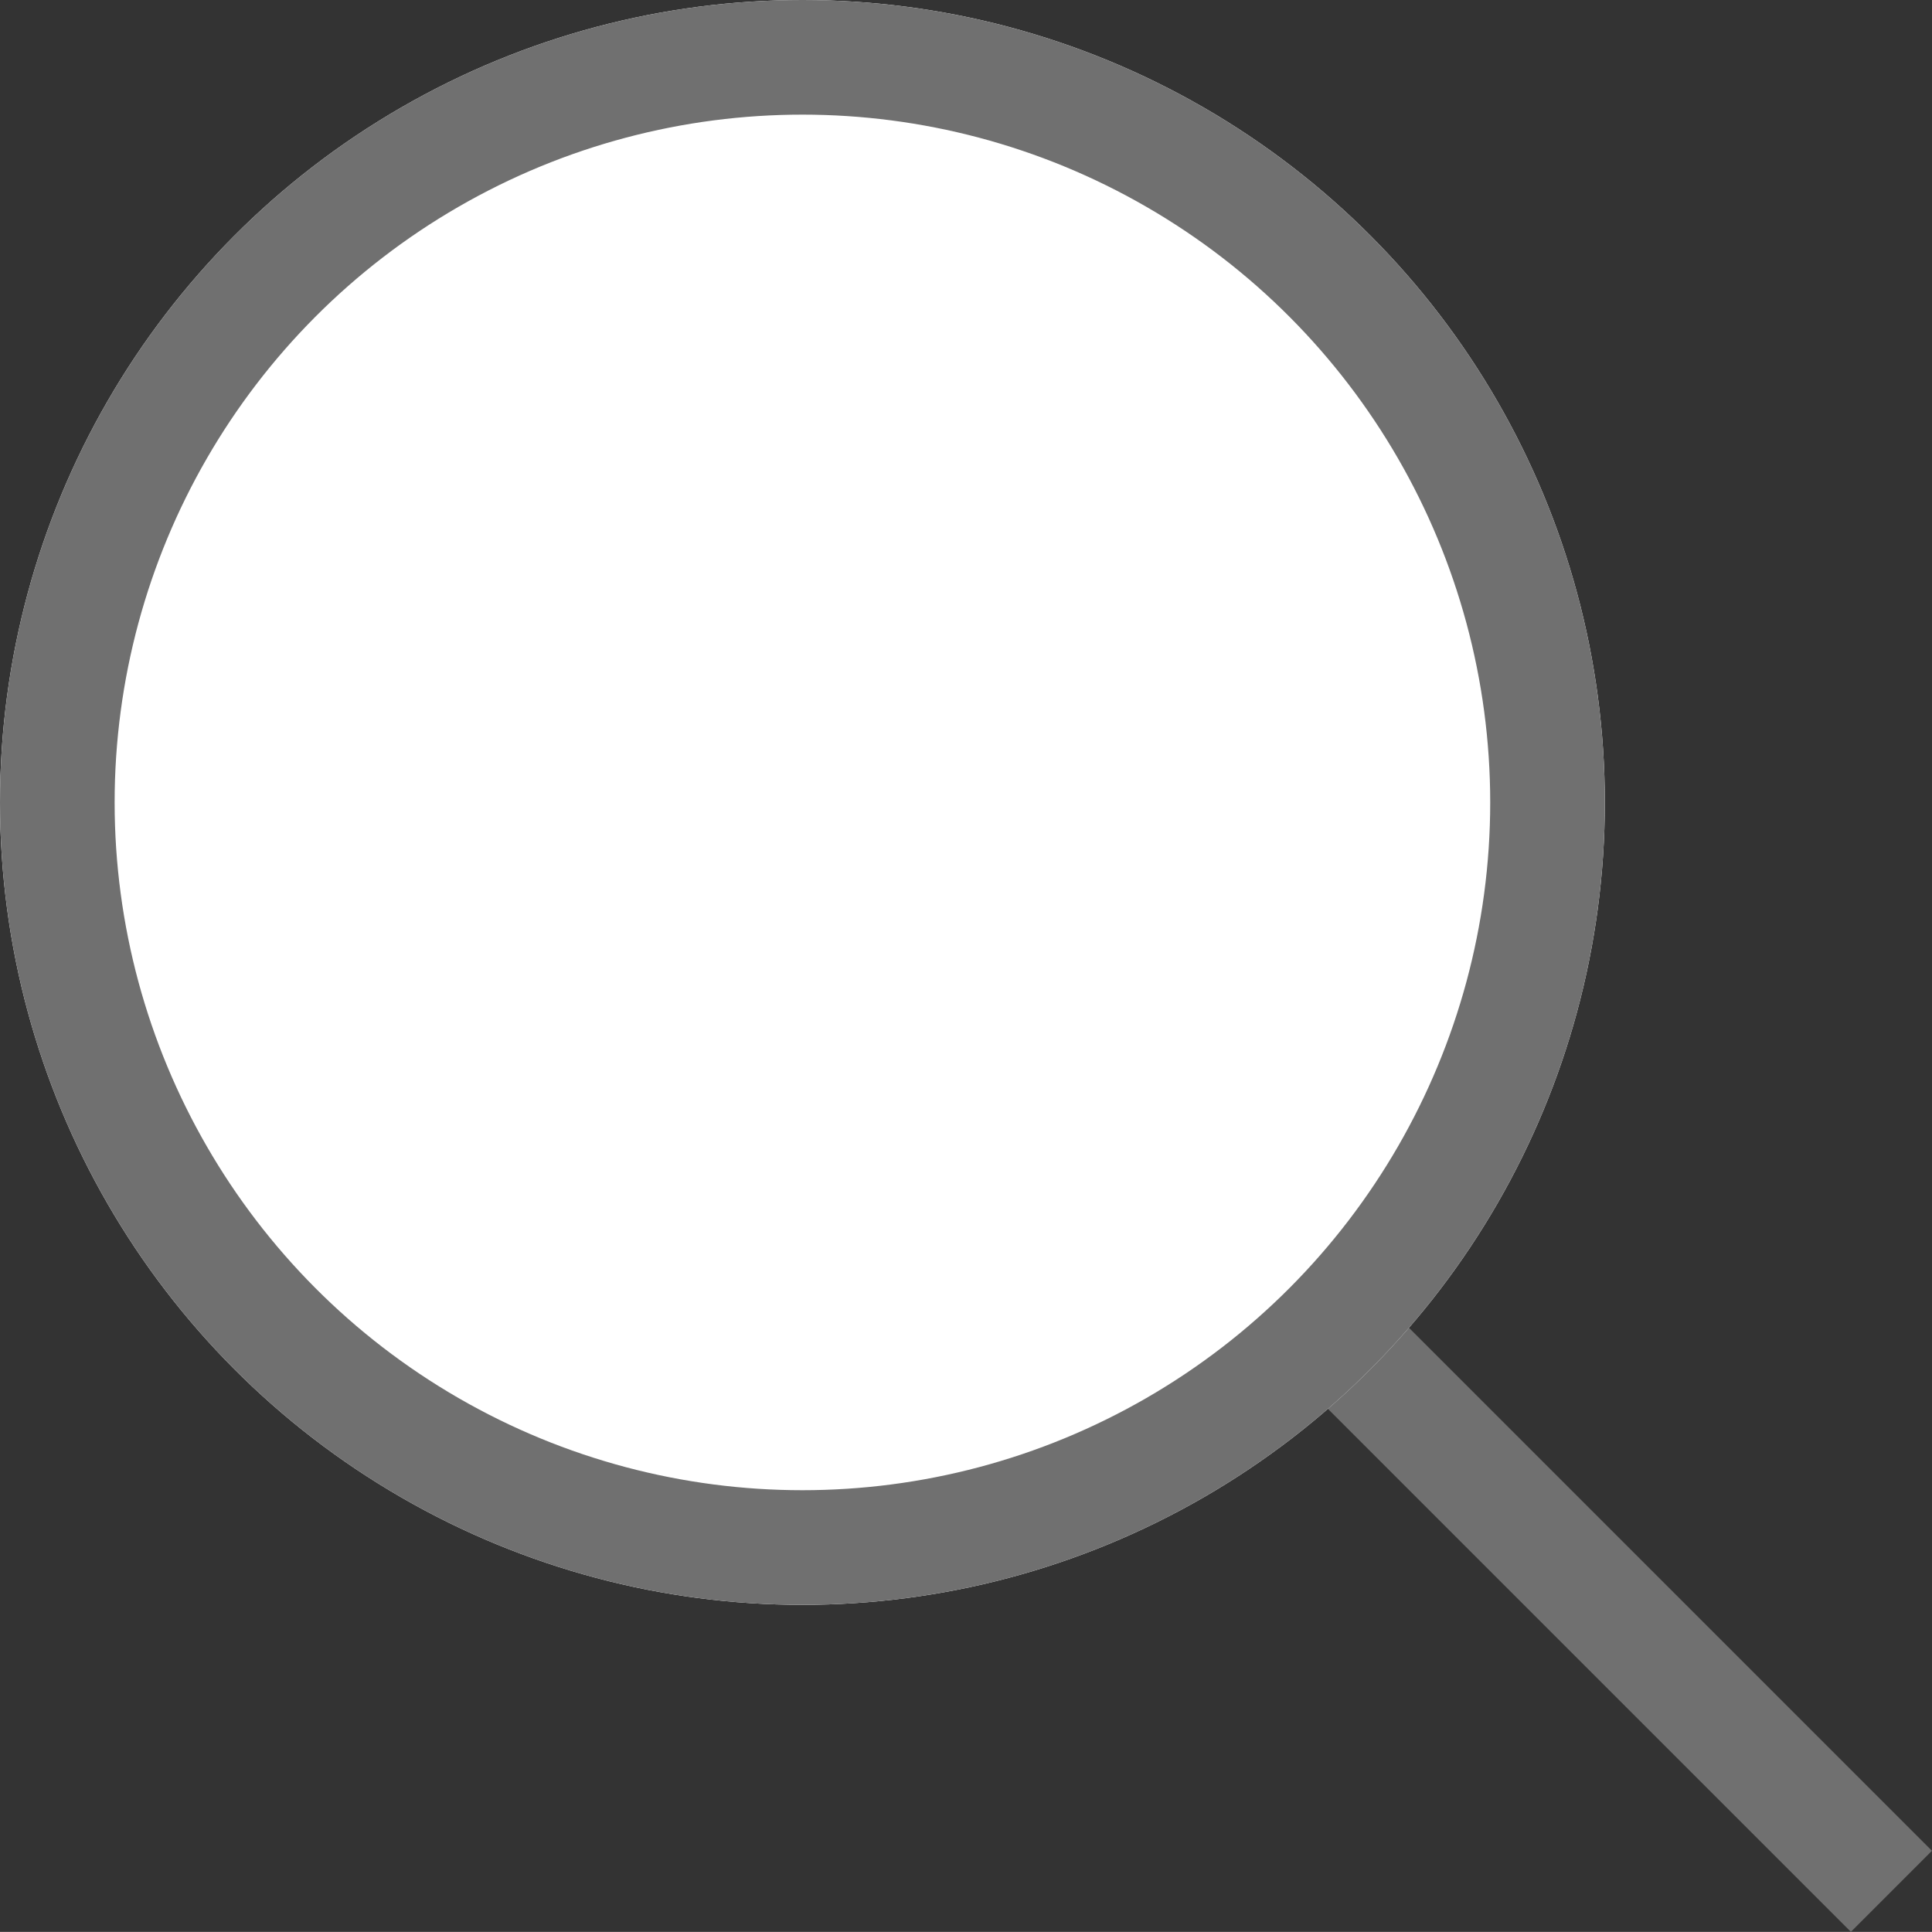
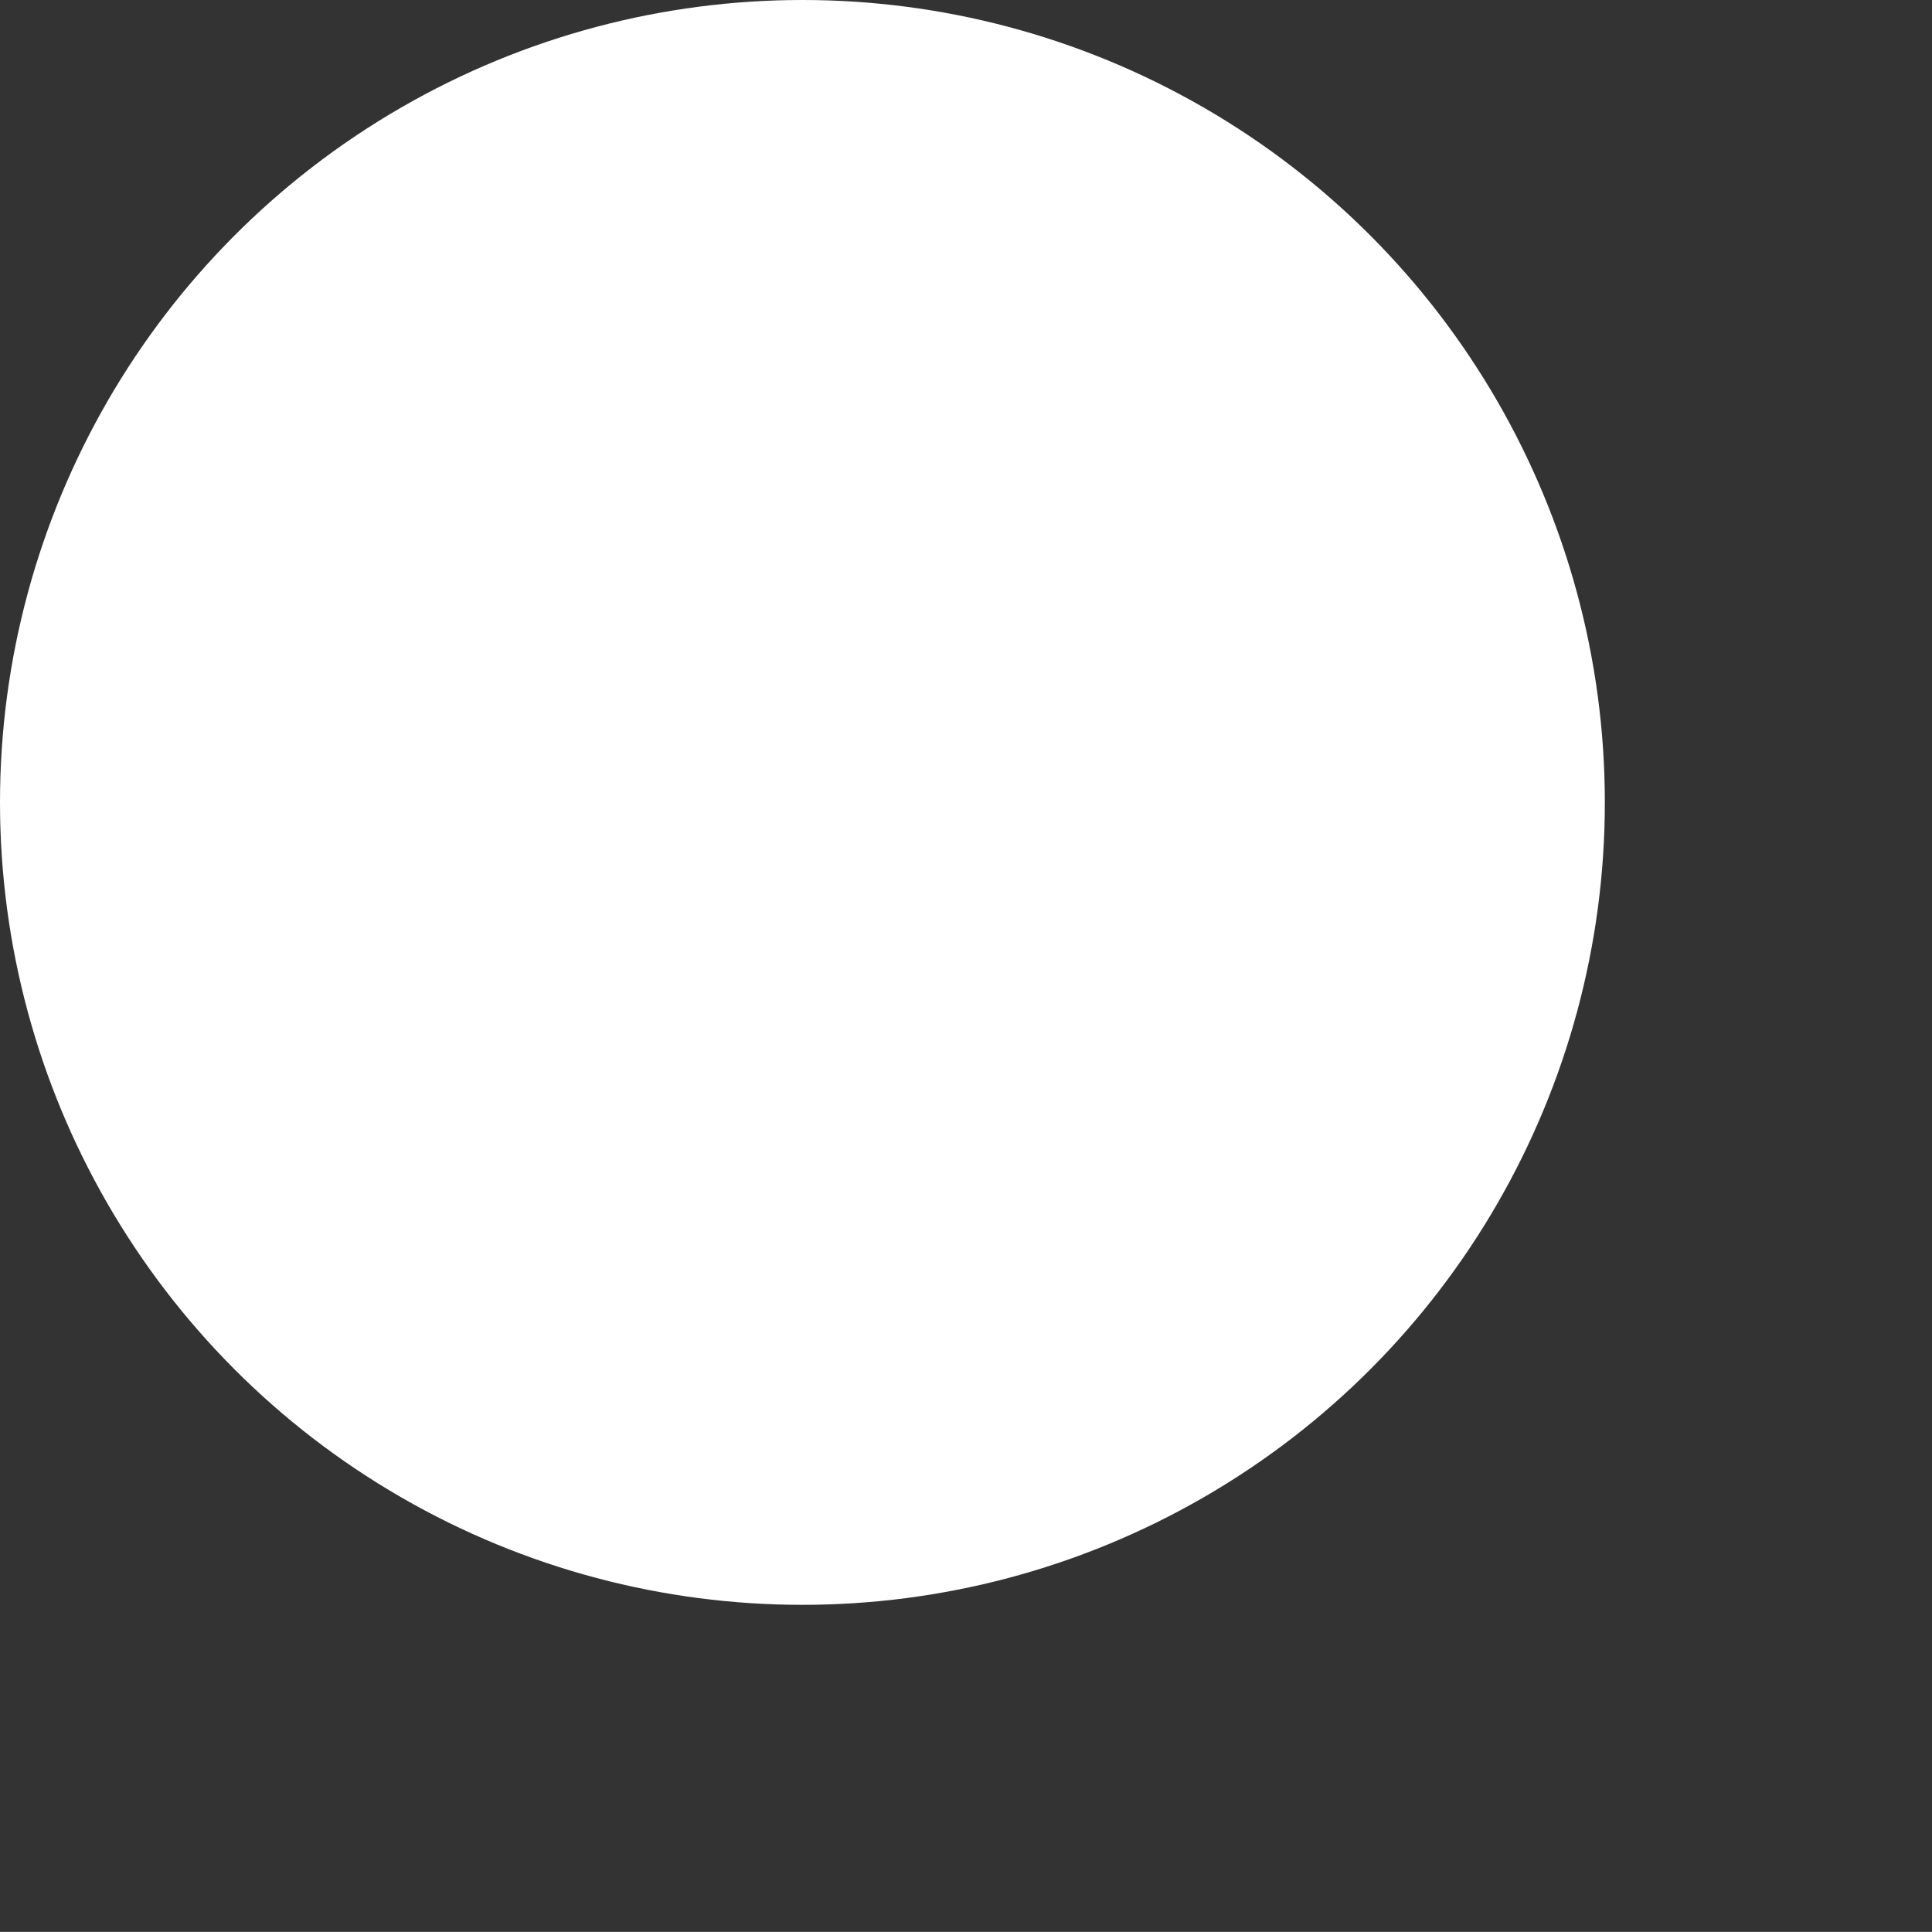
<svg xmlns="http://www.w3.org/2000/svg" width="16.854" height="16.853" viewBox="0 0 16.854 16.853">
  <rect x="0" y="0" width="16.854" height="16.853" fill="#333333" stroke="none" />
  <g id="グループ_16842" data-name="グループ 16842" transform="translate(-273 -13)">
-     <line id="線_2844" data-name="線 2844" x2="7.976" y2="7.976" transform="translate(281.524 21.523)" fill="none" stroke="#707070" stroke-width="1" />
    <g id="楕円形_2345" data-name="楕円形 2345" transform="translate(273 13)" fill="#fff" stroke="#707070" stroke-width="1">
      <circle cx="7" cy="7" r="7" stroke="none" />
-       <circle cx="7" cy="7" r="6.5" fill="none" />
    </g>
  </g>
</svg>